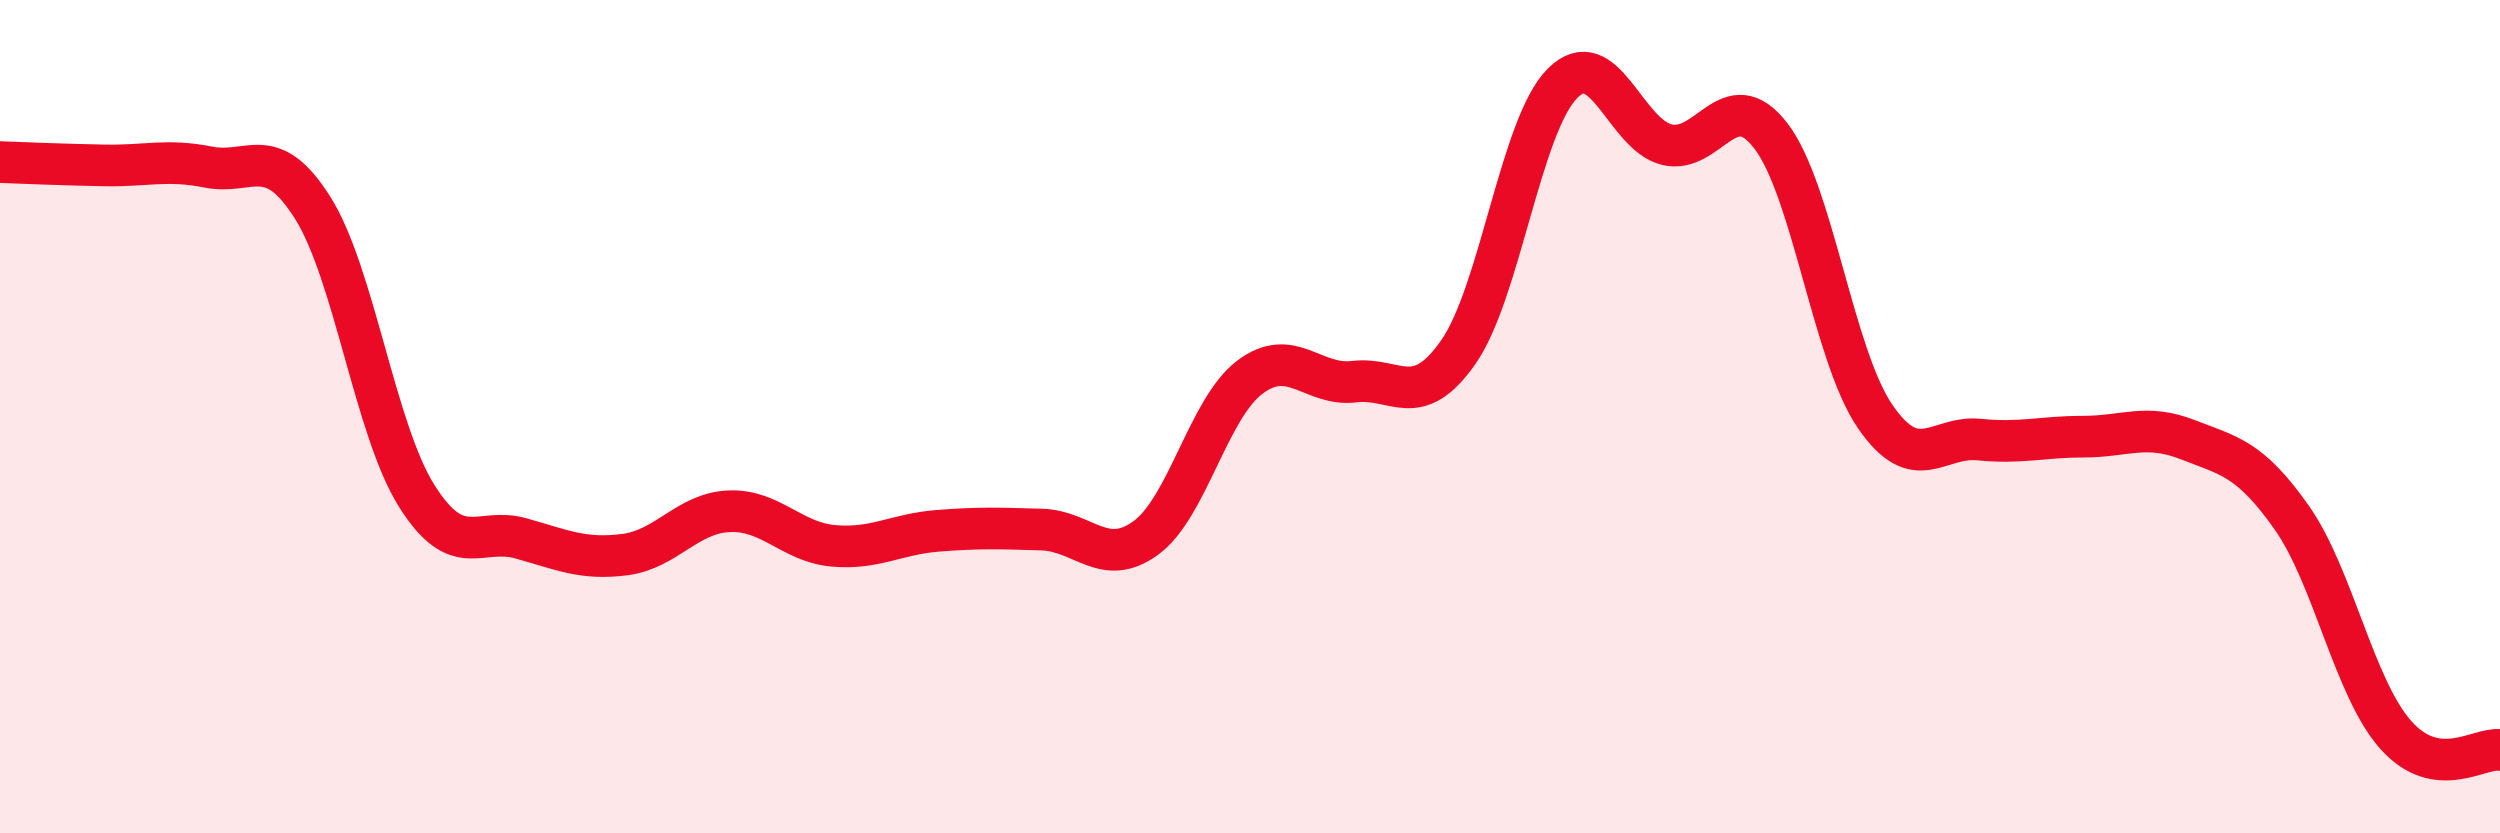
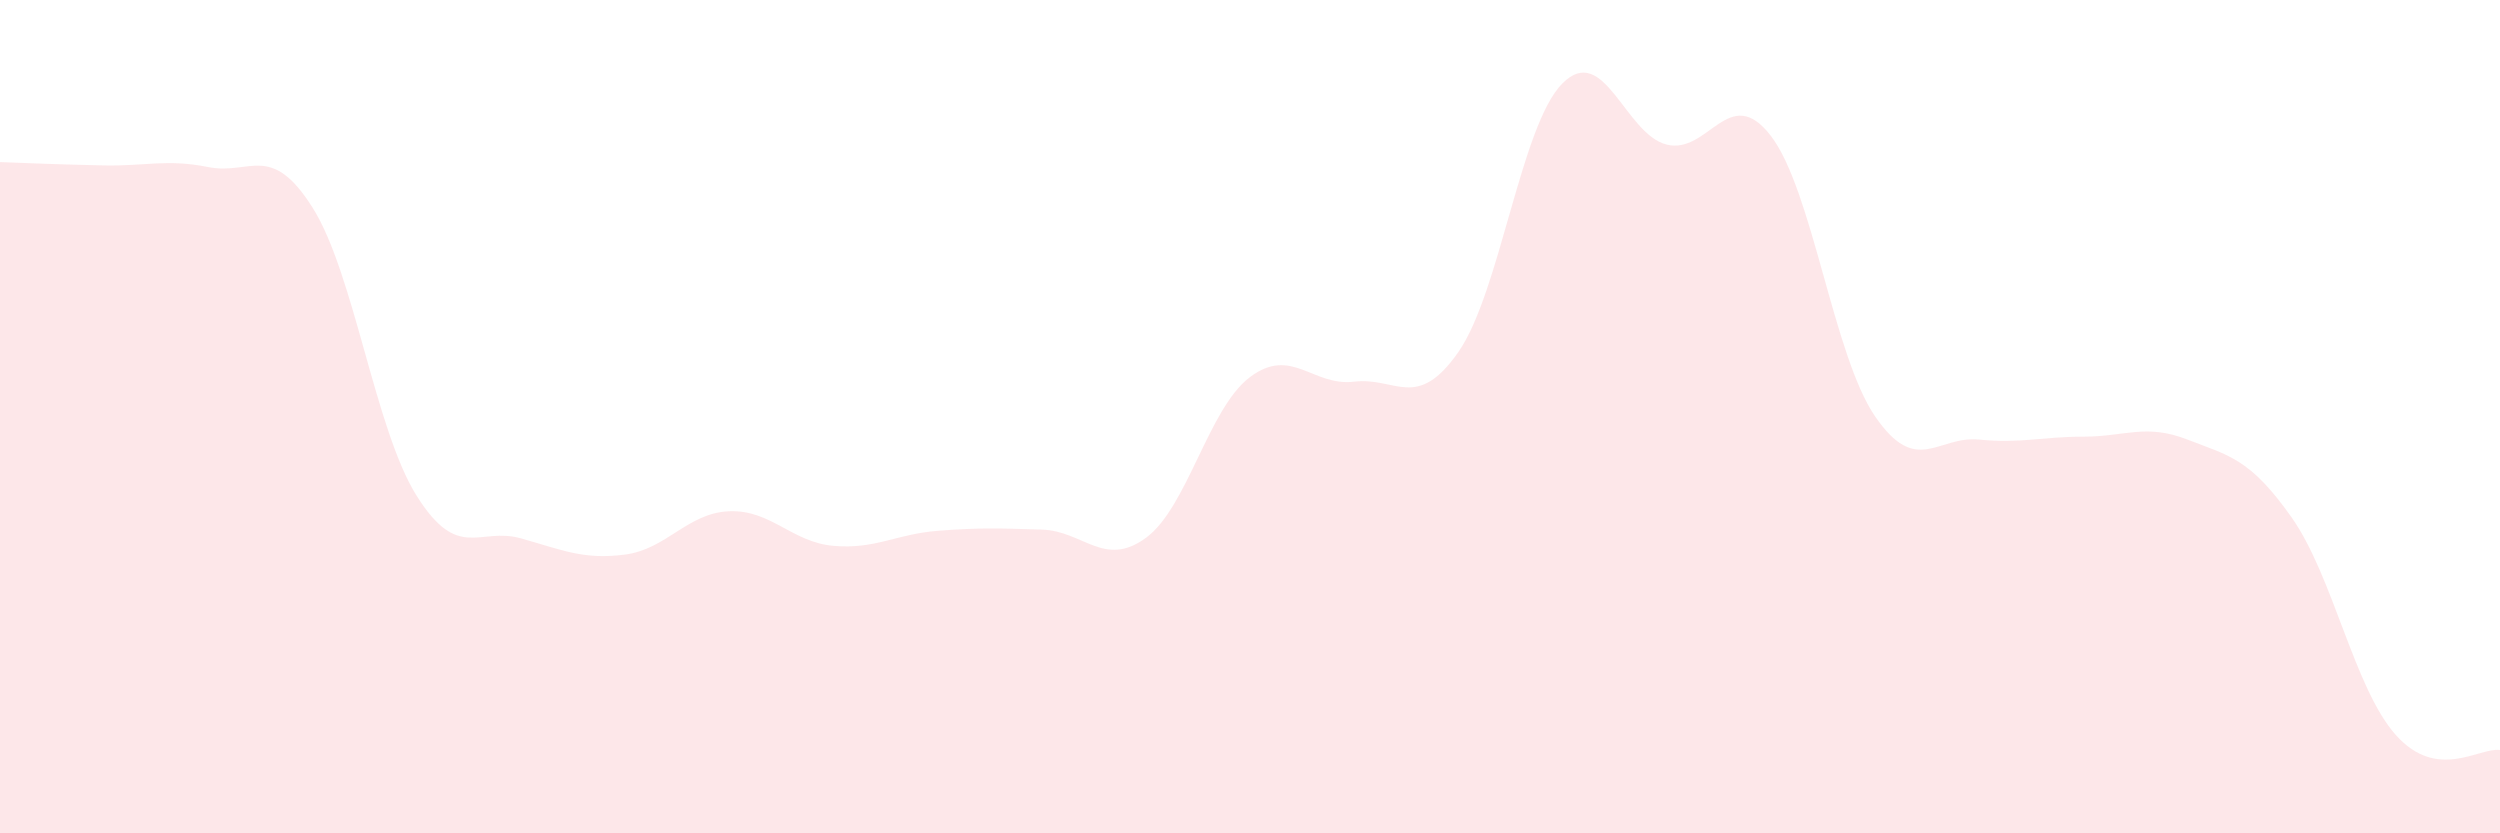
<svg xmlns="http://www.w3.org/2000/svg" width="60" height="20" viewBox="0 0 60 20">
  <path d="M 0,3.89 C 0.5,3.91 1.5,3.95 2.5,3.97 C 3.5,3.99 4,3.81 5,4.01 C 6,4.21 6.5,3.4 7.5,4.98 C 8.5,6.56 9,10.31 10,11.9 C 11,13.49 11.5,12.64 12.5,12.92 C 13.5,13.2 14,13.44 15,13.31 C 16,13.18 16.5,12.31 17.5,12.27 C 18.5,12.23 19,13.01 20,13.1 C 21,13.19 21.5,12.82 22.5,12.74 C 23.5,12.66 24,12.68 25,12.71 C 26,12.74 26.5,13.64 27.5,12.91 C 28.5,12.18 29,9.8 30,9.05 C 31,8.3 31.5,9.28 32.5,9.16 C 33.5,9.04 34,9.88 35,8.45 C 36,7.02 36.5,3 37.5,2 C 38.5,1 39,3.22 40,3.47 C 41,3.72 41.5,1.96 42.5,3.26 C 43.5,4.56 44,8.53 45,9.99 C 46,11.45 46.5,10.45 47.5,10.55 C 48.5,10.65 49,10.48 50,10.48 C 51,10.48 51.5,10.16 52.5,10.55 C 53.5,10.94 54,11 55,12.42 C 56,13.84 56.5,16.52 57.5,17.64 C 58.5,18.76 59.5,17.93 60,18L60 20L0 20Z" fill="#EB0A25" opacity="0.1" stroke-linecap="round" stroke-linejoin="round" />
-   <path d="M 0,3.89 C 0.5,3.91 1.5,3.95 2.5,3.97 C 3.5,3.99 4,3.81 5,4.01 C 6,4.21 6.5,3.4 7.5,4.98 C 8.5,6.56 9,10.31 10,11.9 C 11,13.49 11.5,12.64 12.5,12.92 C 13.5,13.2 14,13.44 15,13.31 C 16,13.18 16.5,12.31 17.5,12.27 C 18.5,12.23 19,13.01 20,13.1 C 21,13.19 21.5,12.82 22.5,12.74 C 23.5,12.66 24,12.68 25,12.71 C 26,12.74 26.5,13.64 27.5,12.91 C 28.5,12.18 29,9.8 30,9.05 C 31,8.3 31.5,9.28 32.5,9.16 C 33.5,9.04 34,9.88 35,8.45 C 36,7.02 36.5,3 37.5,2 C 38.5,1 39,3.22 40,3.47 C 41,3.72 41.5,1.96 42.5,3.26 C 43.5,4.56 44,8.53 45,9.99 C 46,11.45 46.5,10.45 47.5,10.55 C 48.5,10.65 49,10.48 50,10.48 C 51,10.48 51.5,10.16 52.5,10.55 C 53.5,10.94 54,11 55,12.42 C 56,13.84 56.5,16.52 57.5,17.64 C 58.5,18.76 59.5,17.93 60,18" stroke="#EB0A25" stroke-width="1" fill="none" stroke-linecap="round" stroke-linejoin="round" />
</svg>